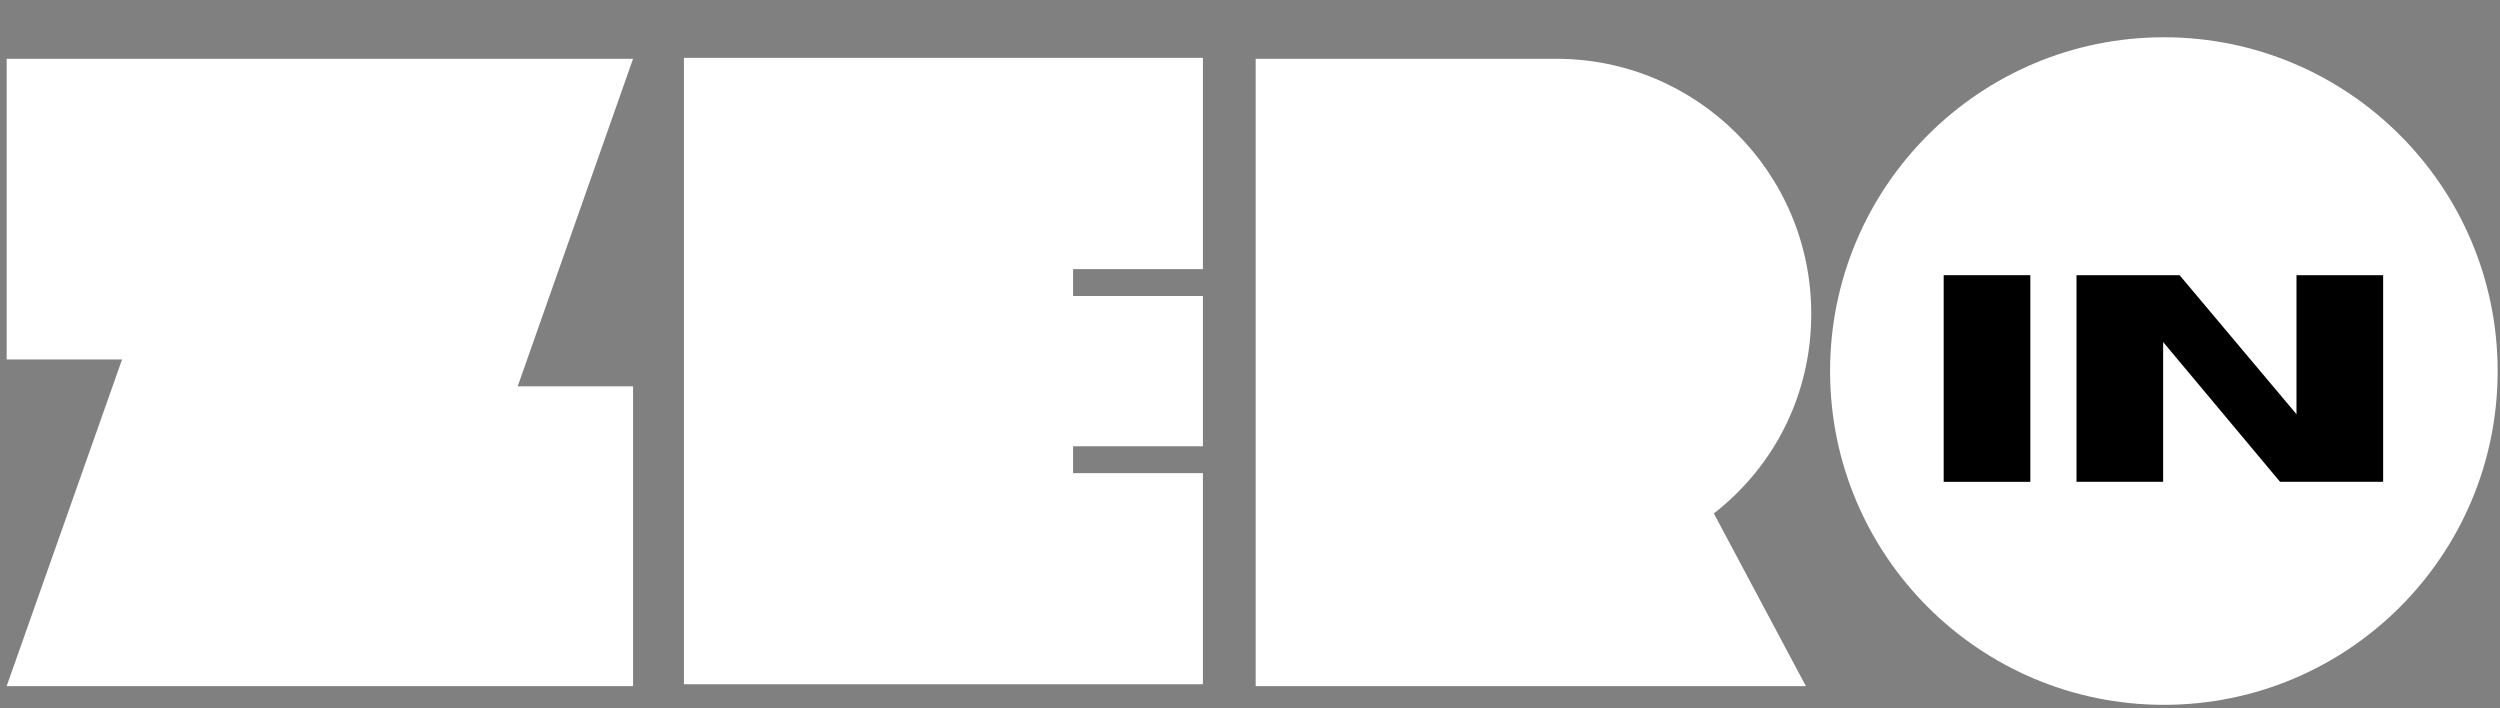
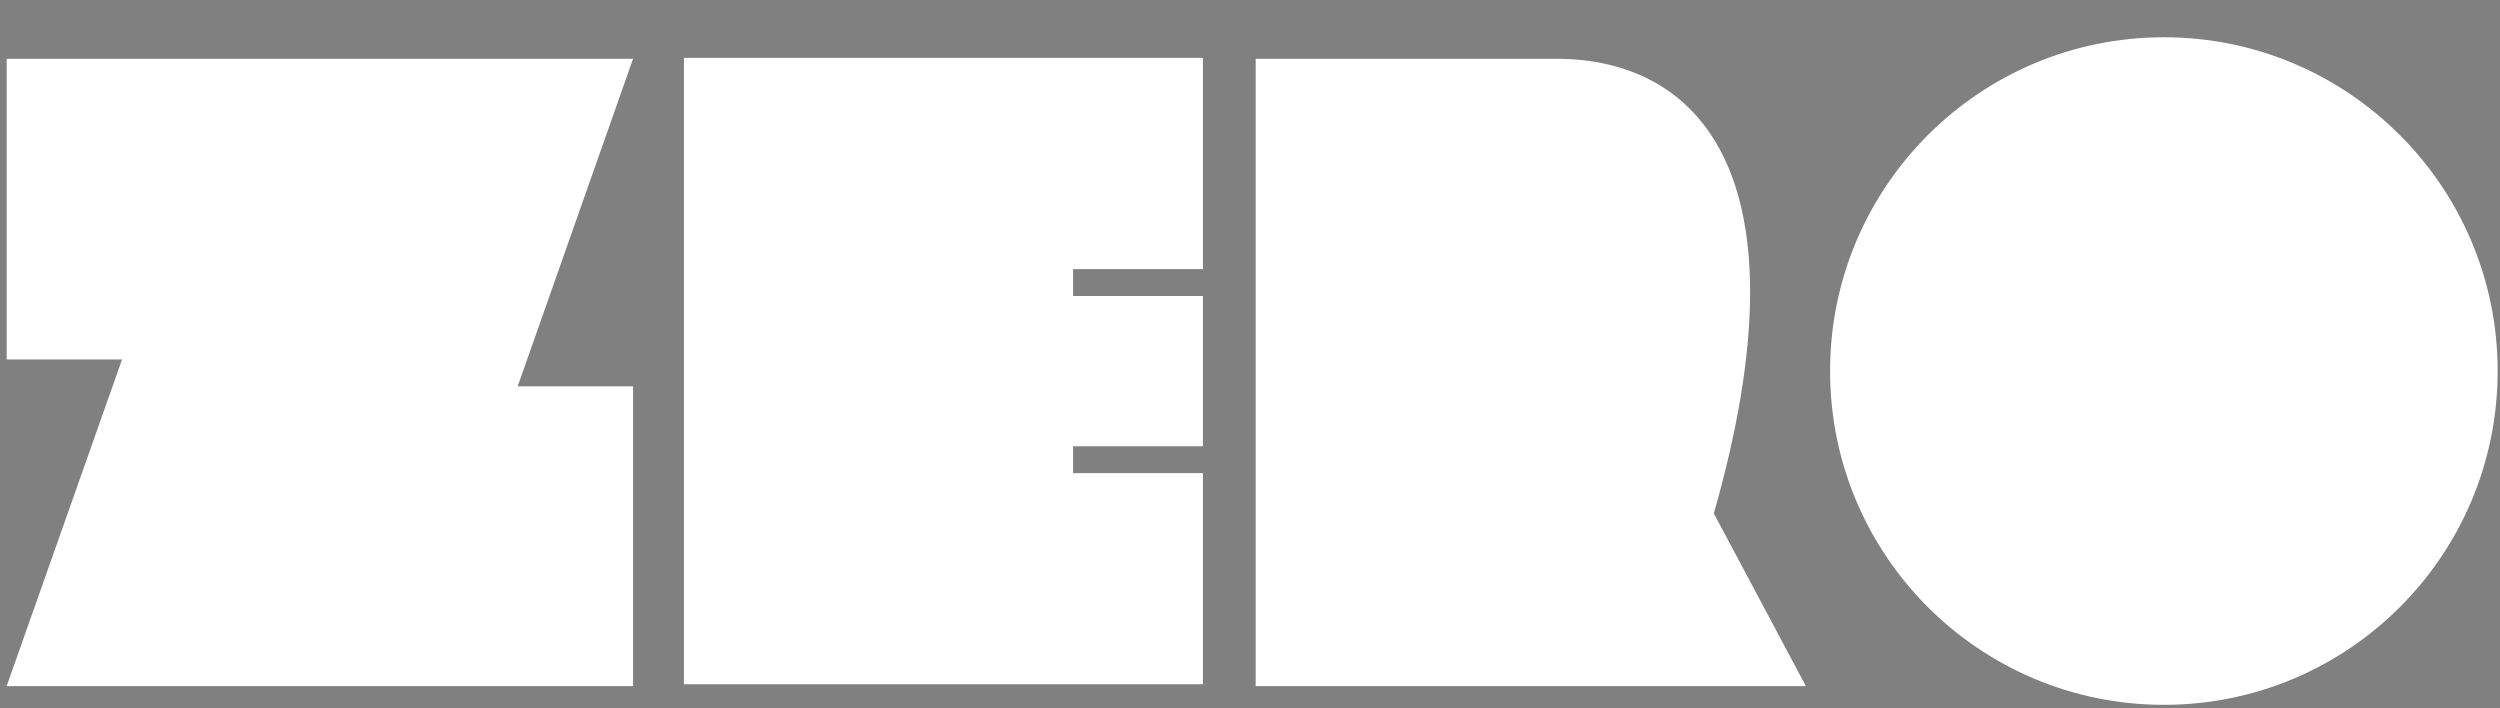
<svg xmlns="http://www.w3.org/2000/svg" width="120" height="34" viewBox="0 0 120 34" fill="none">
  <rect x="0" y="0" width="120" height="34" fill="#808080" stroke="none" />
  <g id="66cd054db94335356250f828_Logo.svg" clip-path="url(#clip0_545_17775)">
    <path id="Vector" d="M0.32 32.933H30.387V18.545H24.848L30.387 2.822H0.32V17.254H5.859L0.32 32.933Z" fill="white" />
    <path id="Vector_2" d="M32.828 2.777V32.844H57.74V22.711H51.508V21.421H57.74V14.208H51.508V12.918H57.74V2.777H32.828Z" fill="white" />
-     <path id="Vector_3" d="M74.706 2.822H60.273C60.273 26.06 60.273 -0.4 60.273 32.933H86.682L82.264 24.644C85.141 22.409 86.94 18.973 86.94 15.064C86.94 8.28 81.446 2.822 74.706 2.822Z" fill="white" />
+     <path id="Vector_3" d="M74.706 2.822H60.273C60.273 26.06 60.273 -0.4 60.273 32.933H86.682L82.264 24.644C86.94 8.28 81.446 2.822 74.706 2.822Z" fill="white" />
    <path id="Vector_4" d="M103.869 1.789C95.019 1.789 87.844 8.965 87.844 17.814C87.844 26.664 95.019 33.832 103.869 33.832C112.711 33.832 119.887 26.664 119.887 17.814C119.887 8.965 112.711 1.789 103.869 1.789Z" fill="white" />
-     <path id="Vector_5" d="M97.456 23.128H93.297V13.209H97.456V23.128Z" fill="black" />
-     <path id="Vector_6" d="M114.391 23.128H109.443L103.831 16.417V23.128H99.672V13.209H104.62L110.232 19.883V13.209H114.391V23.128Z" fill="black" />
  </g>
  <defs>
    <clipPath id="clip0_545_17775">
      <rect width="120" height="33" fill="white" transform="translate(0 0.961)" />
    </clipPath>
  </defs>
</svg>